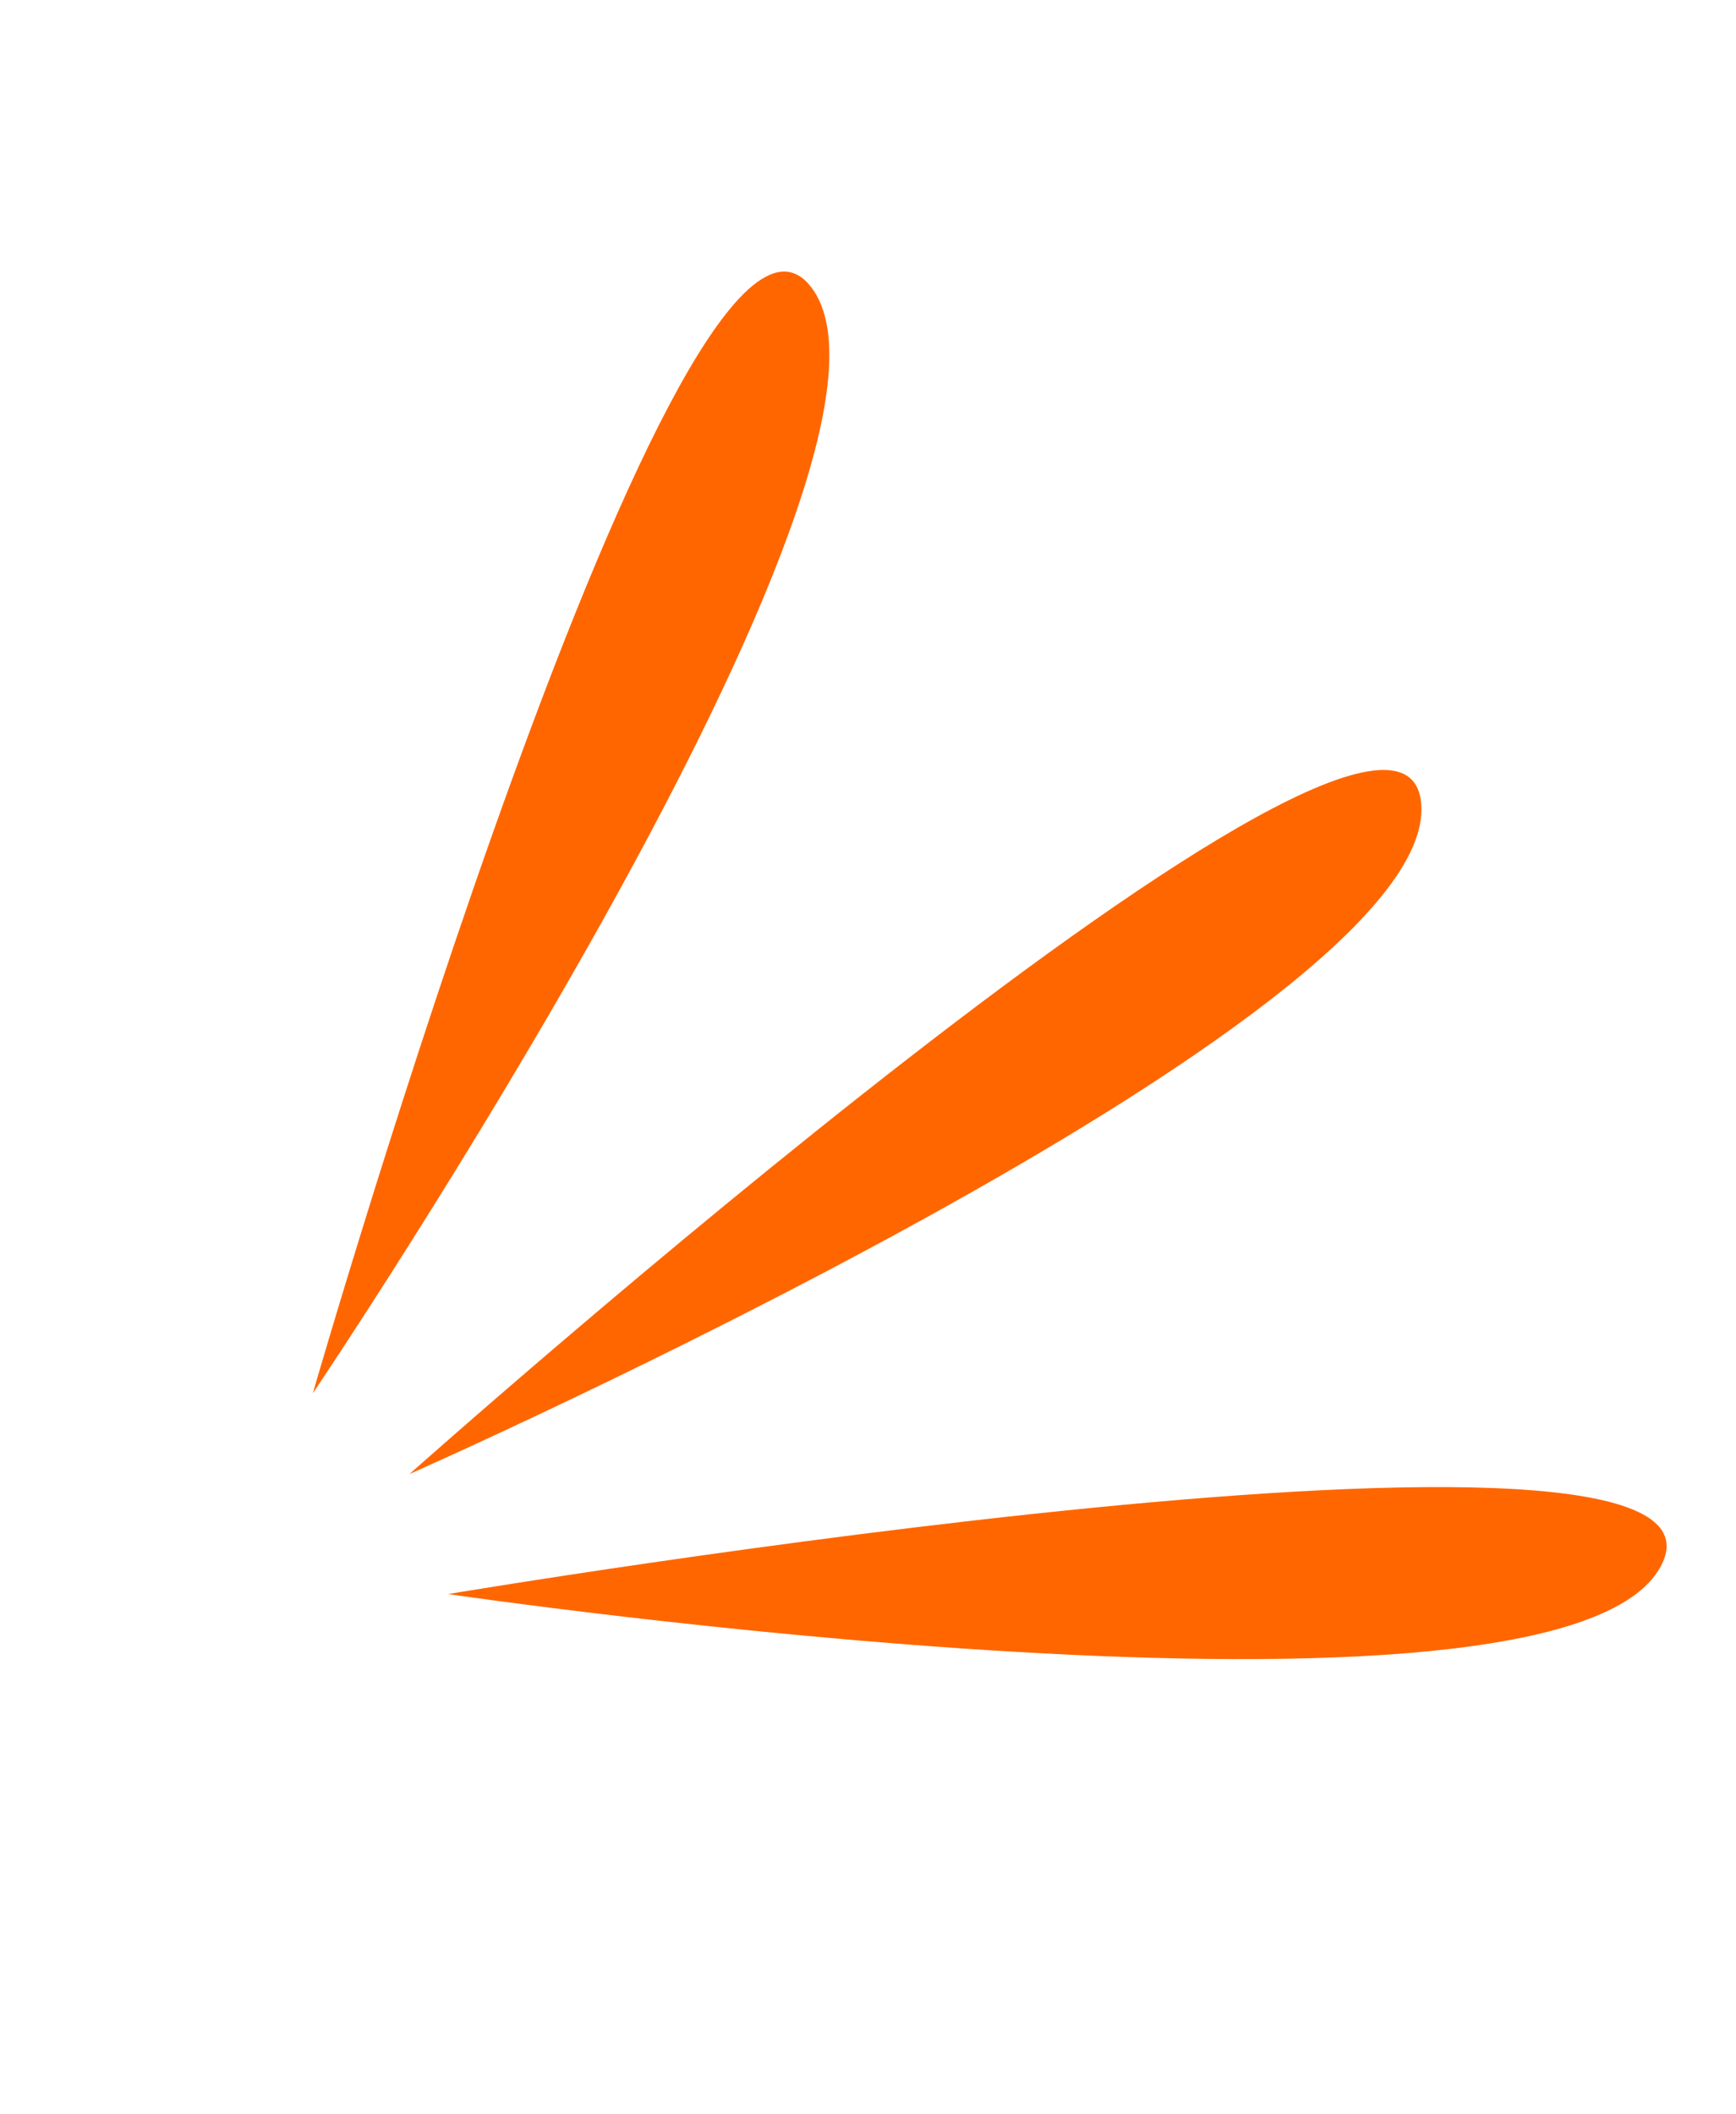
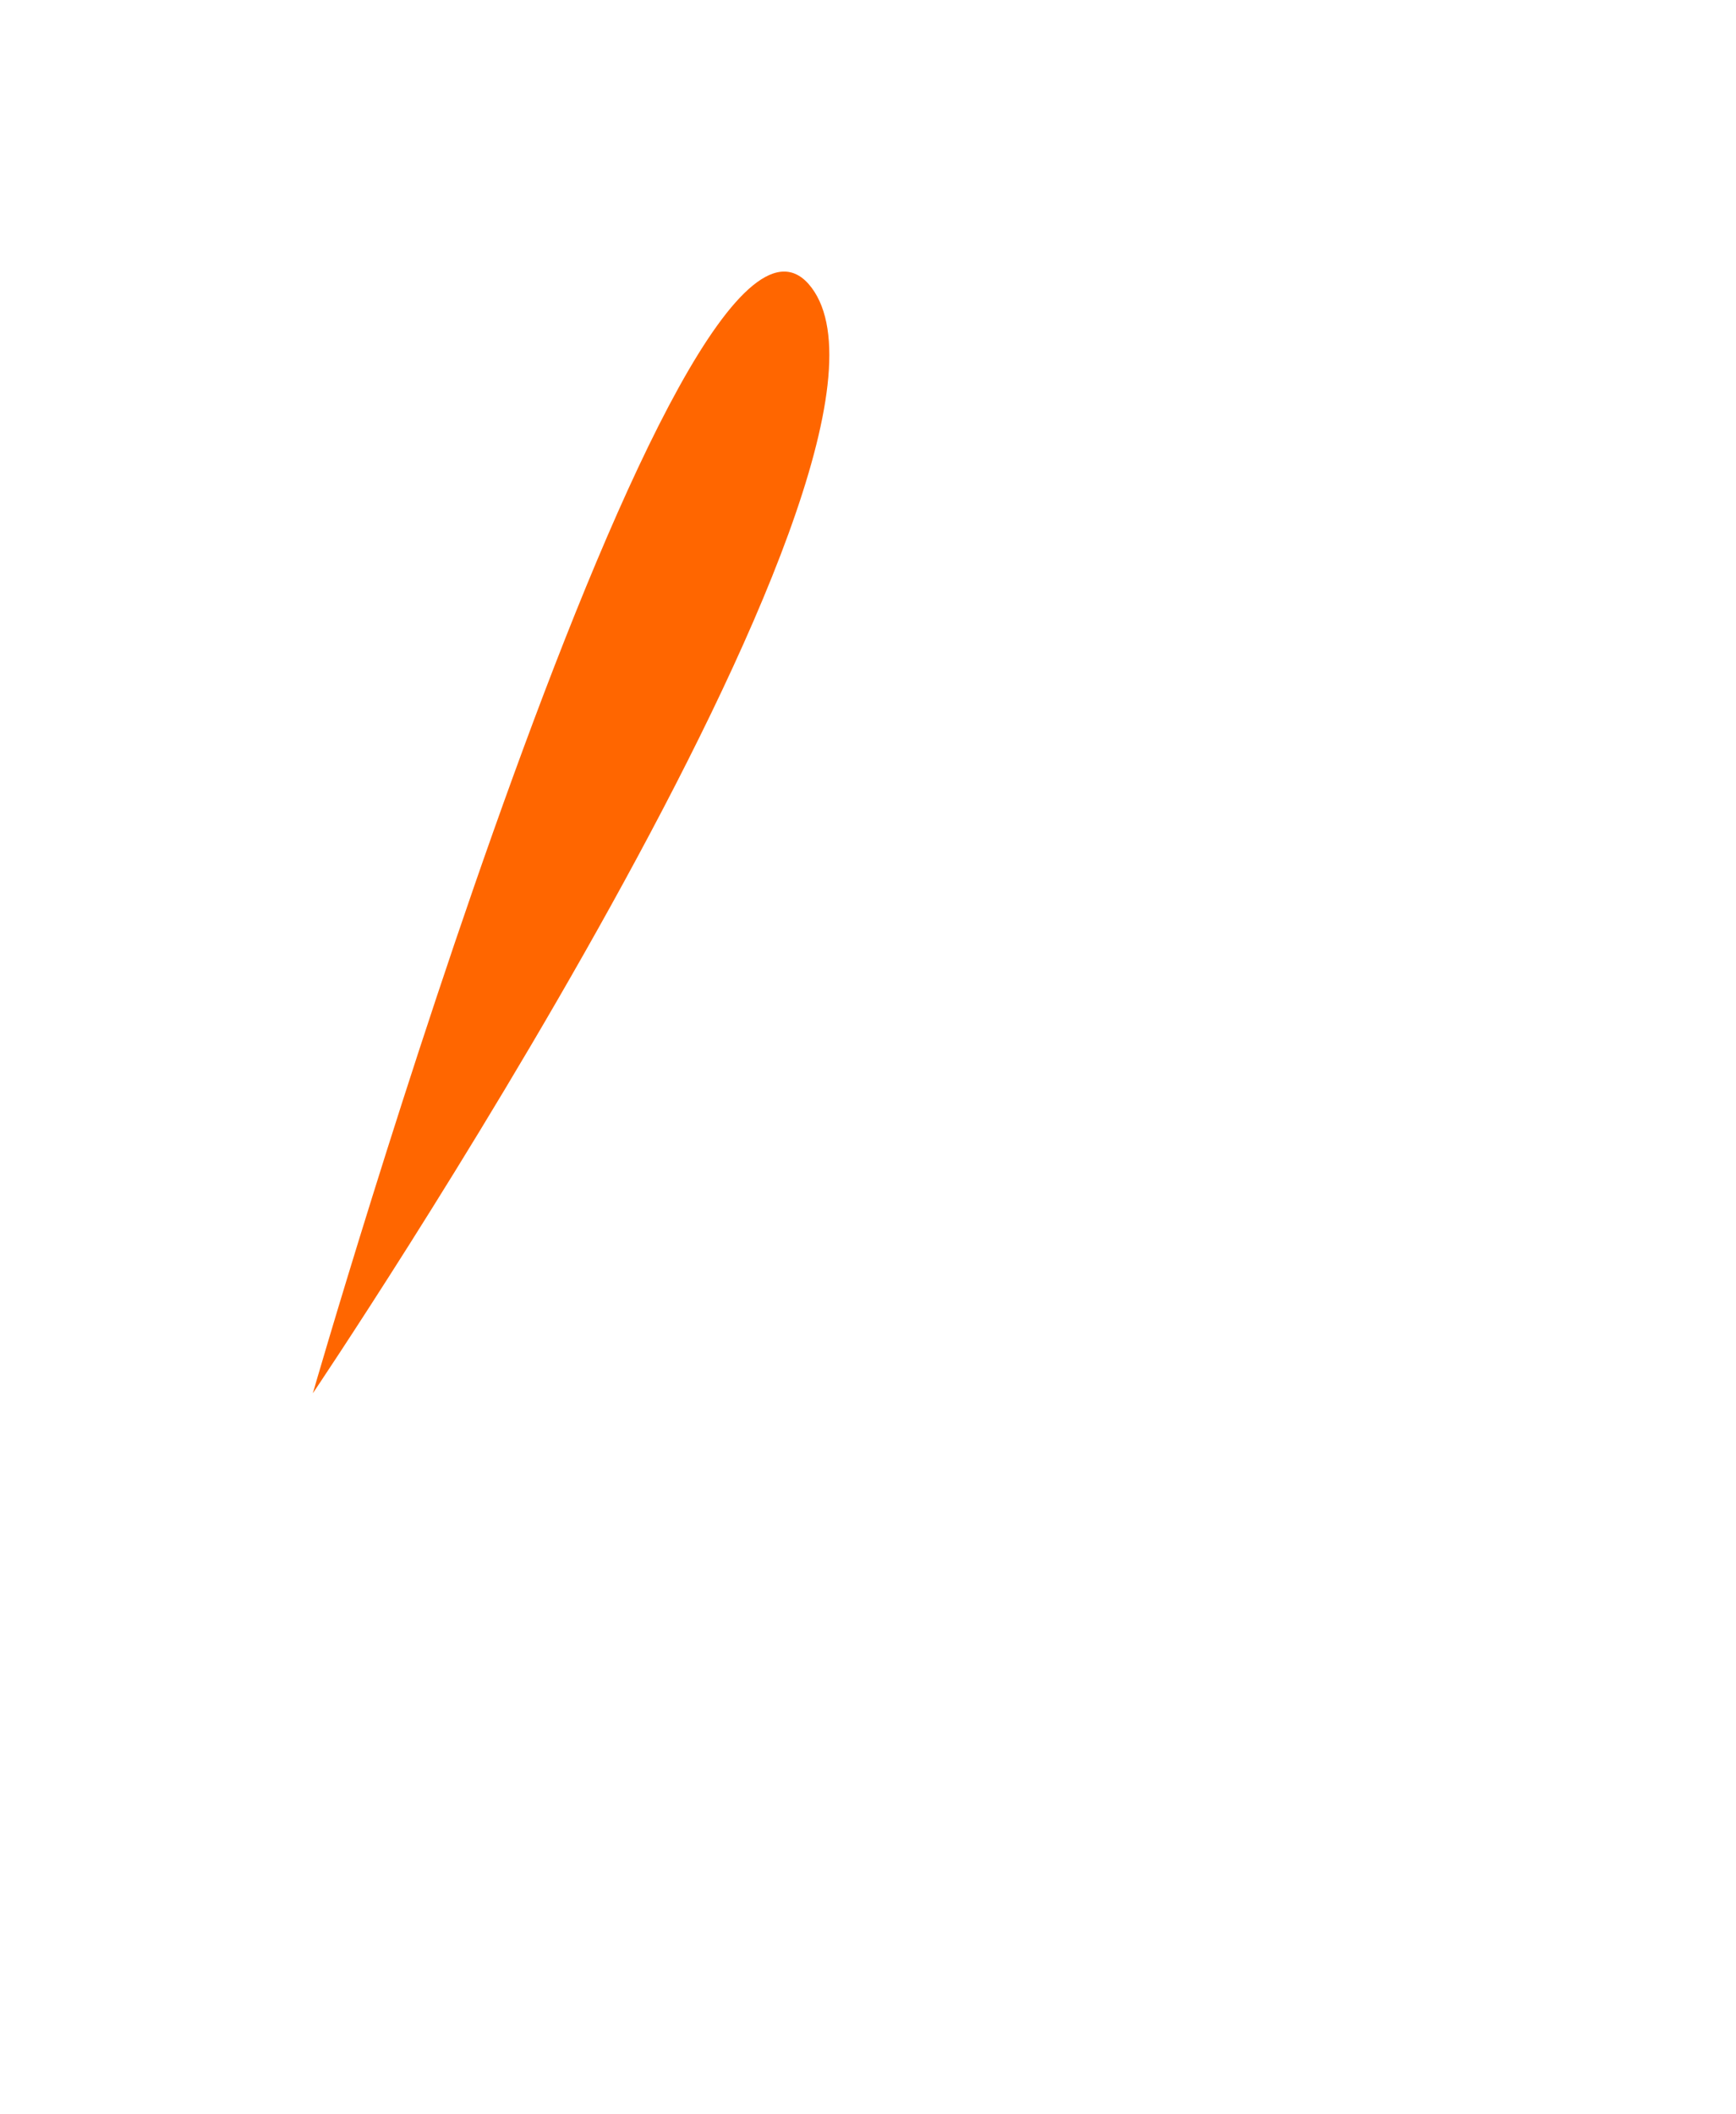
<svg xmlns="http://www.w3.org/2000/svg" width="69" height="84" viewBox="0 0 69 84" fill="none">
  <path d="M12.434 55.354C12.434 55.354 27.088 4.547 32.259 11.431C37.429 18.315 12.434 55.354 12.434 55.354L12.434 55.354Z" fill="#FF6600" />
-   <path d="M16.276 58.563C16.276 58.563 55.793 23.357 56.489 31.937C57.185 40.517 16.276 58.562 16.276 58.562L16.276 58.563Z" fill="#FF6600" />
-   <path d="M17.808 63.331C17.808 63.331 70.016 54.569 66.024 62.203C62.031 69.836 17.808 63.33 17.808 63.33L17.808 63.331Z" fill="#FF6600" />
</svg>